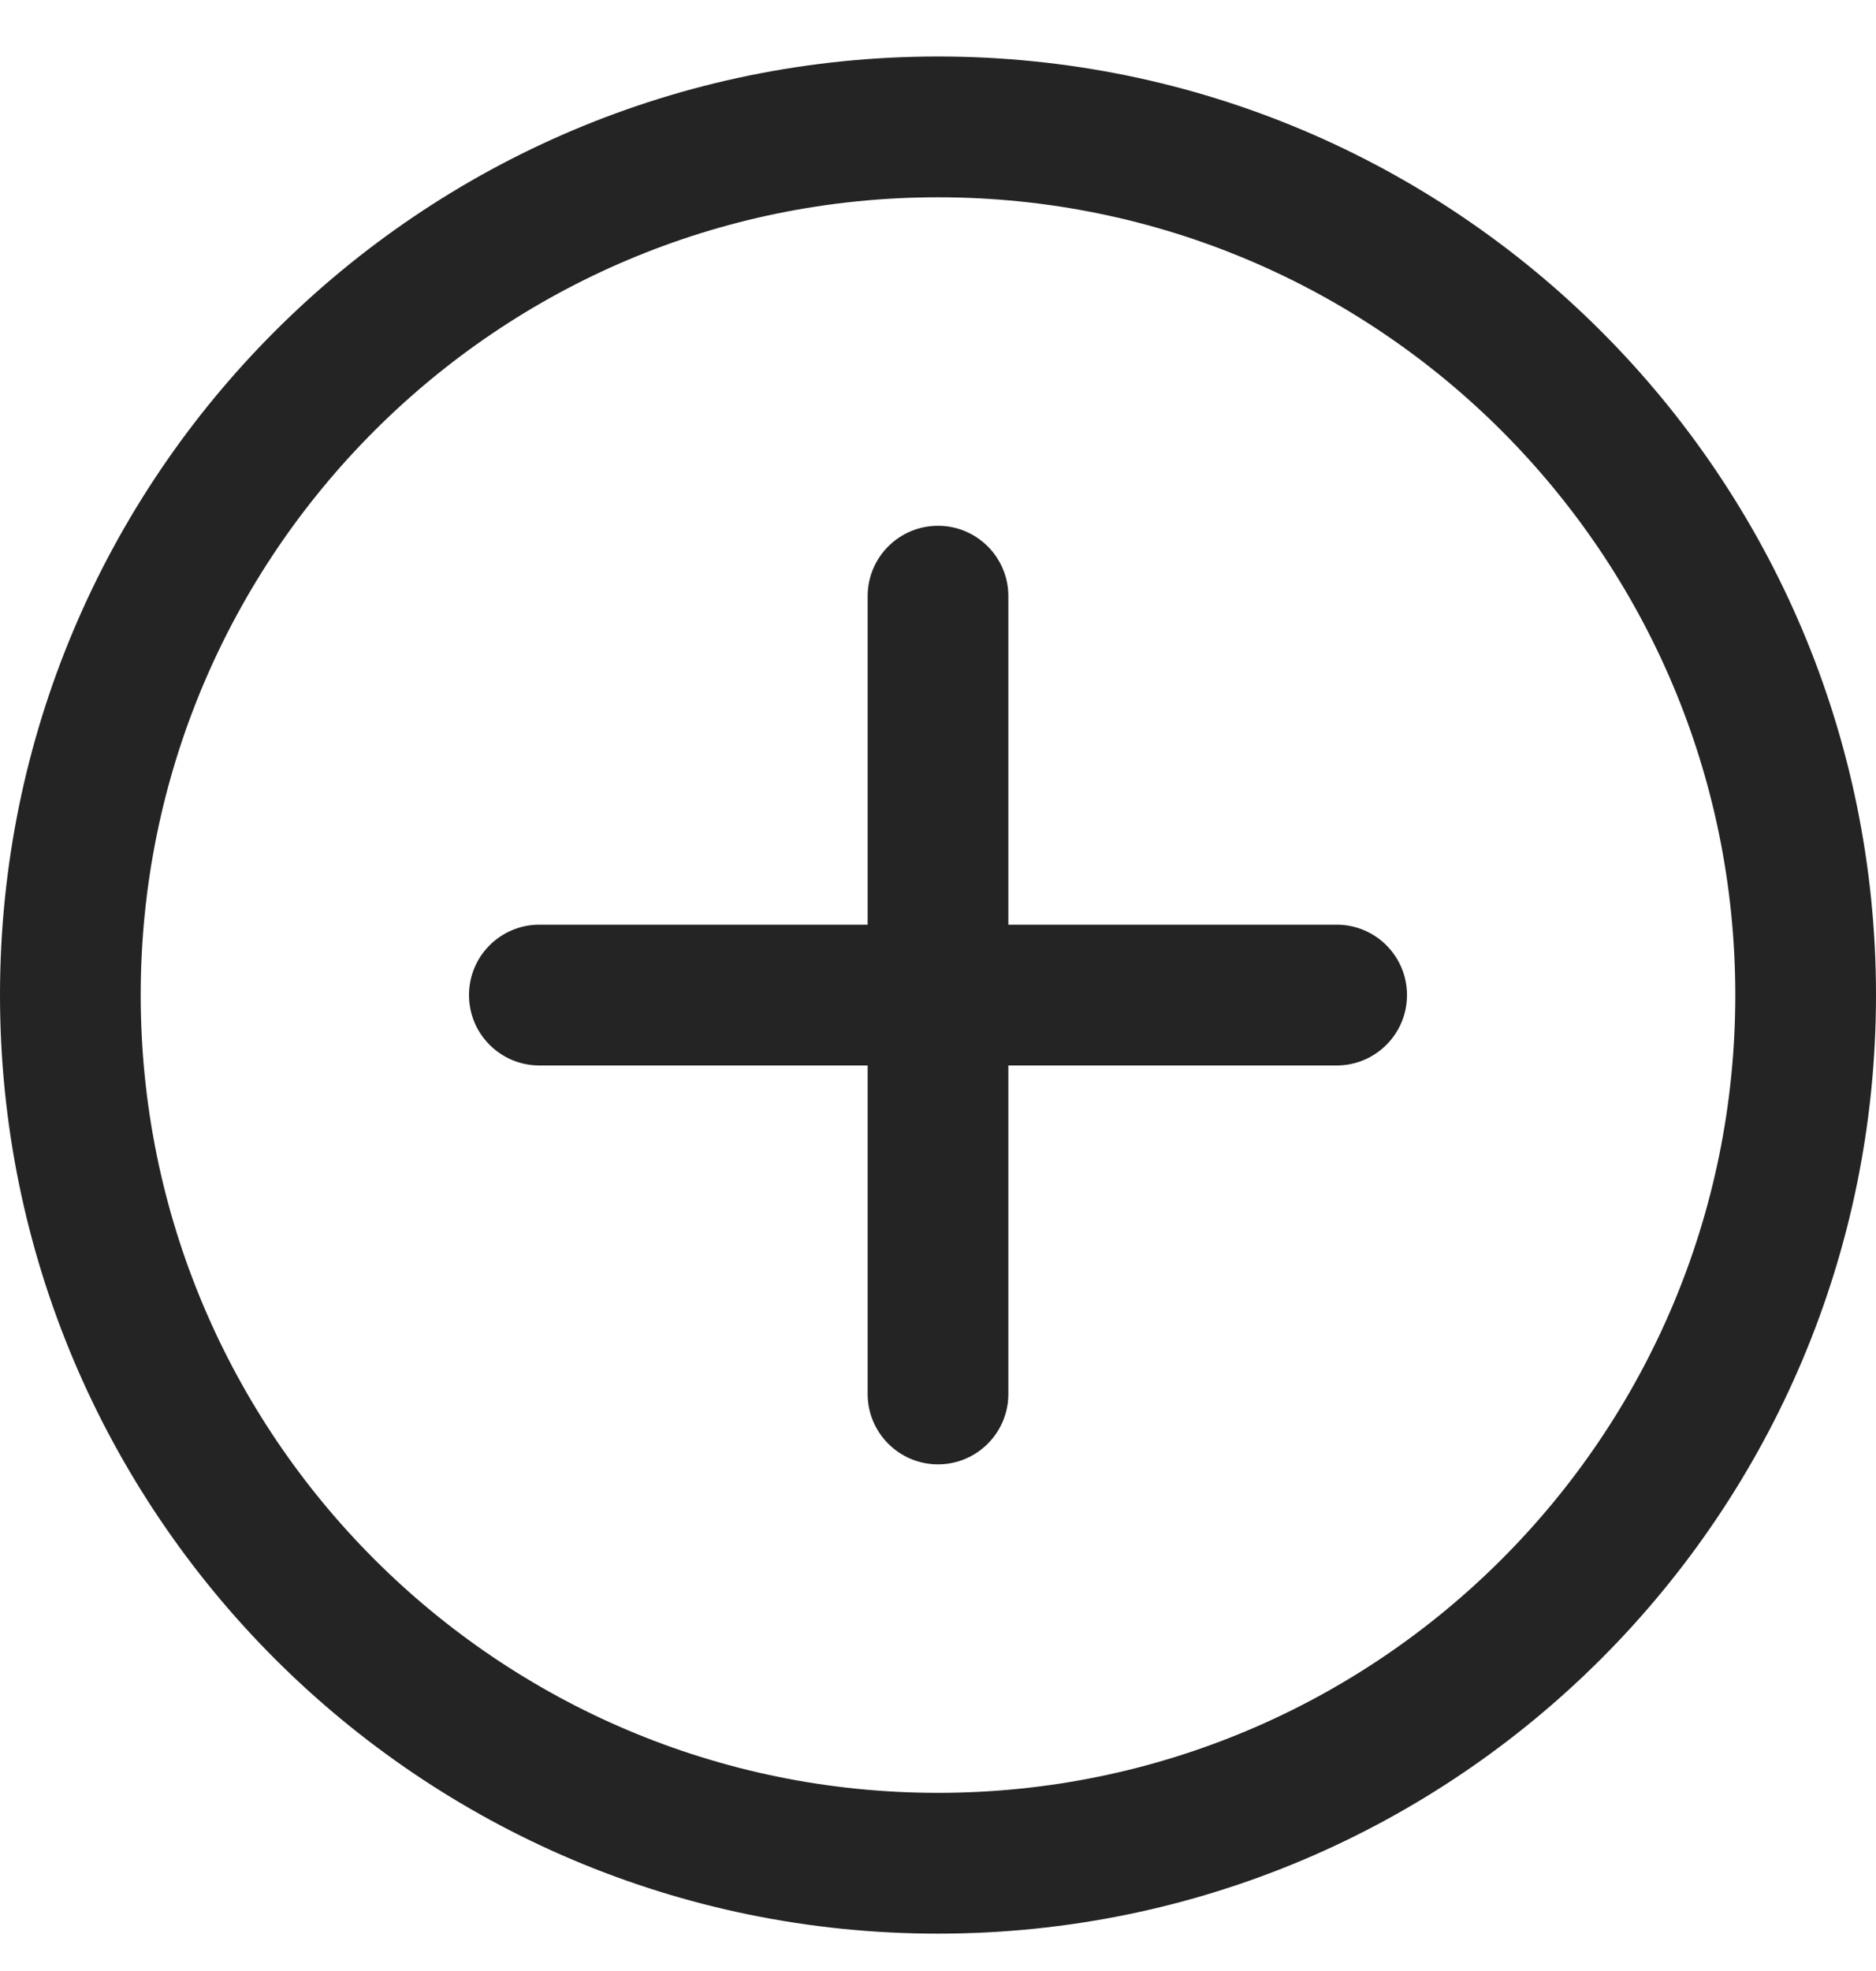
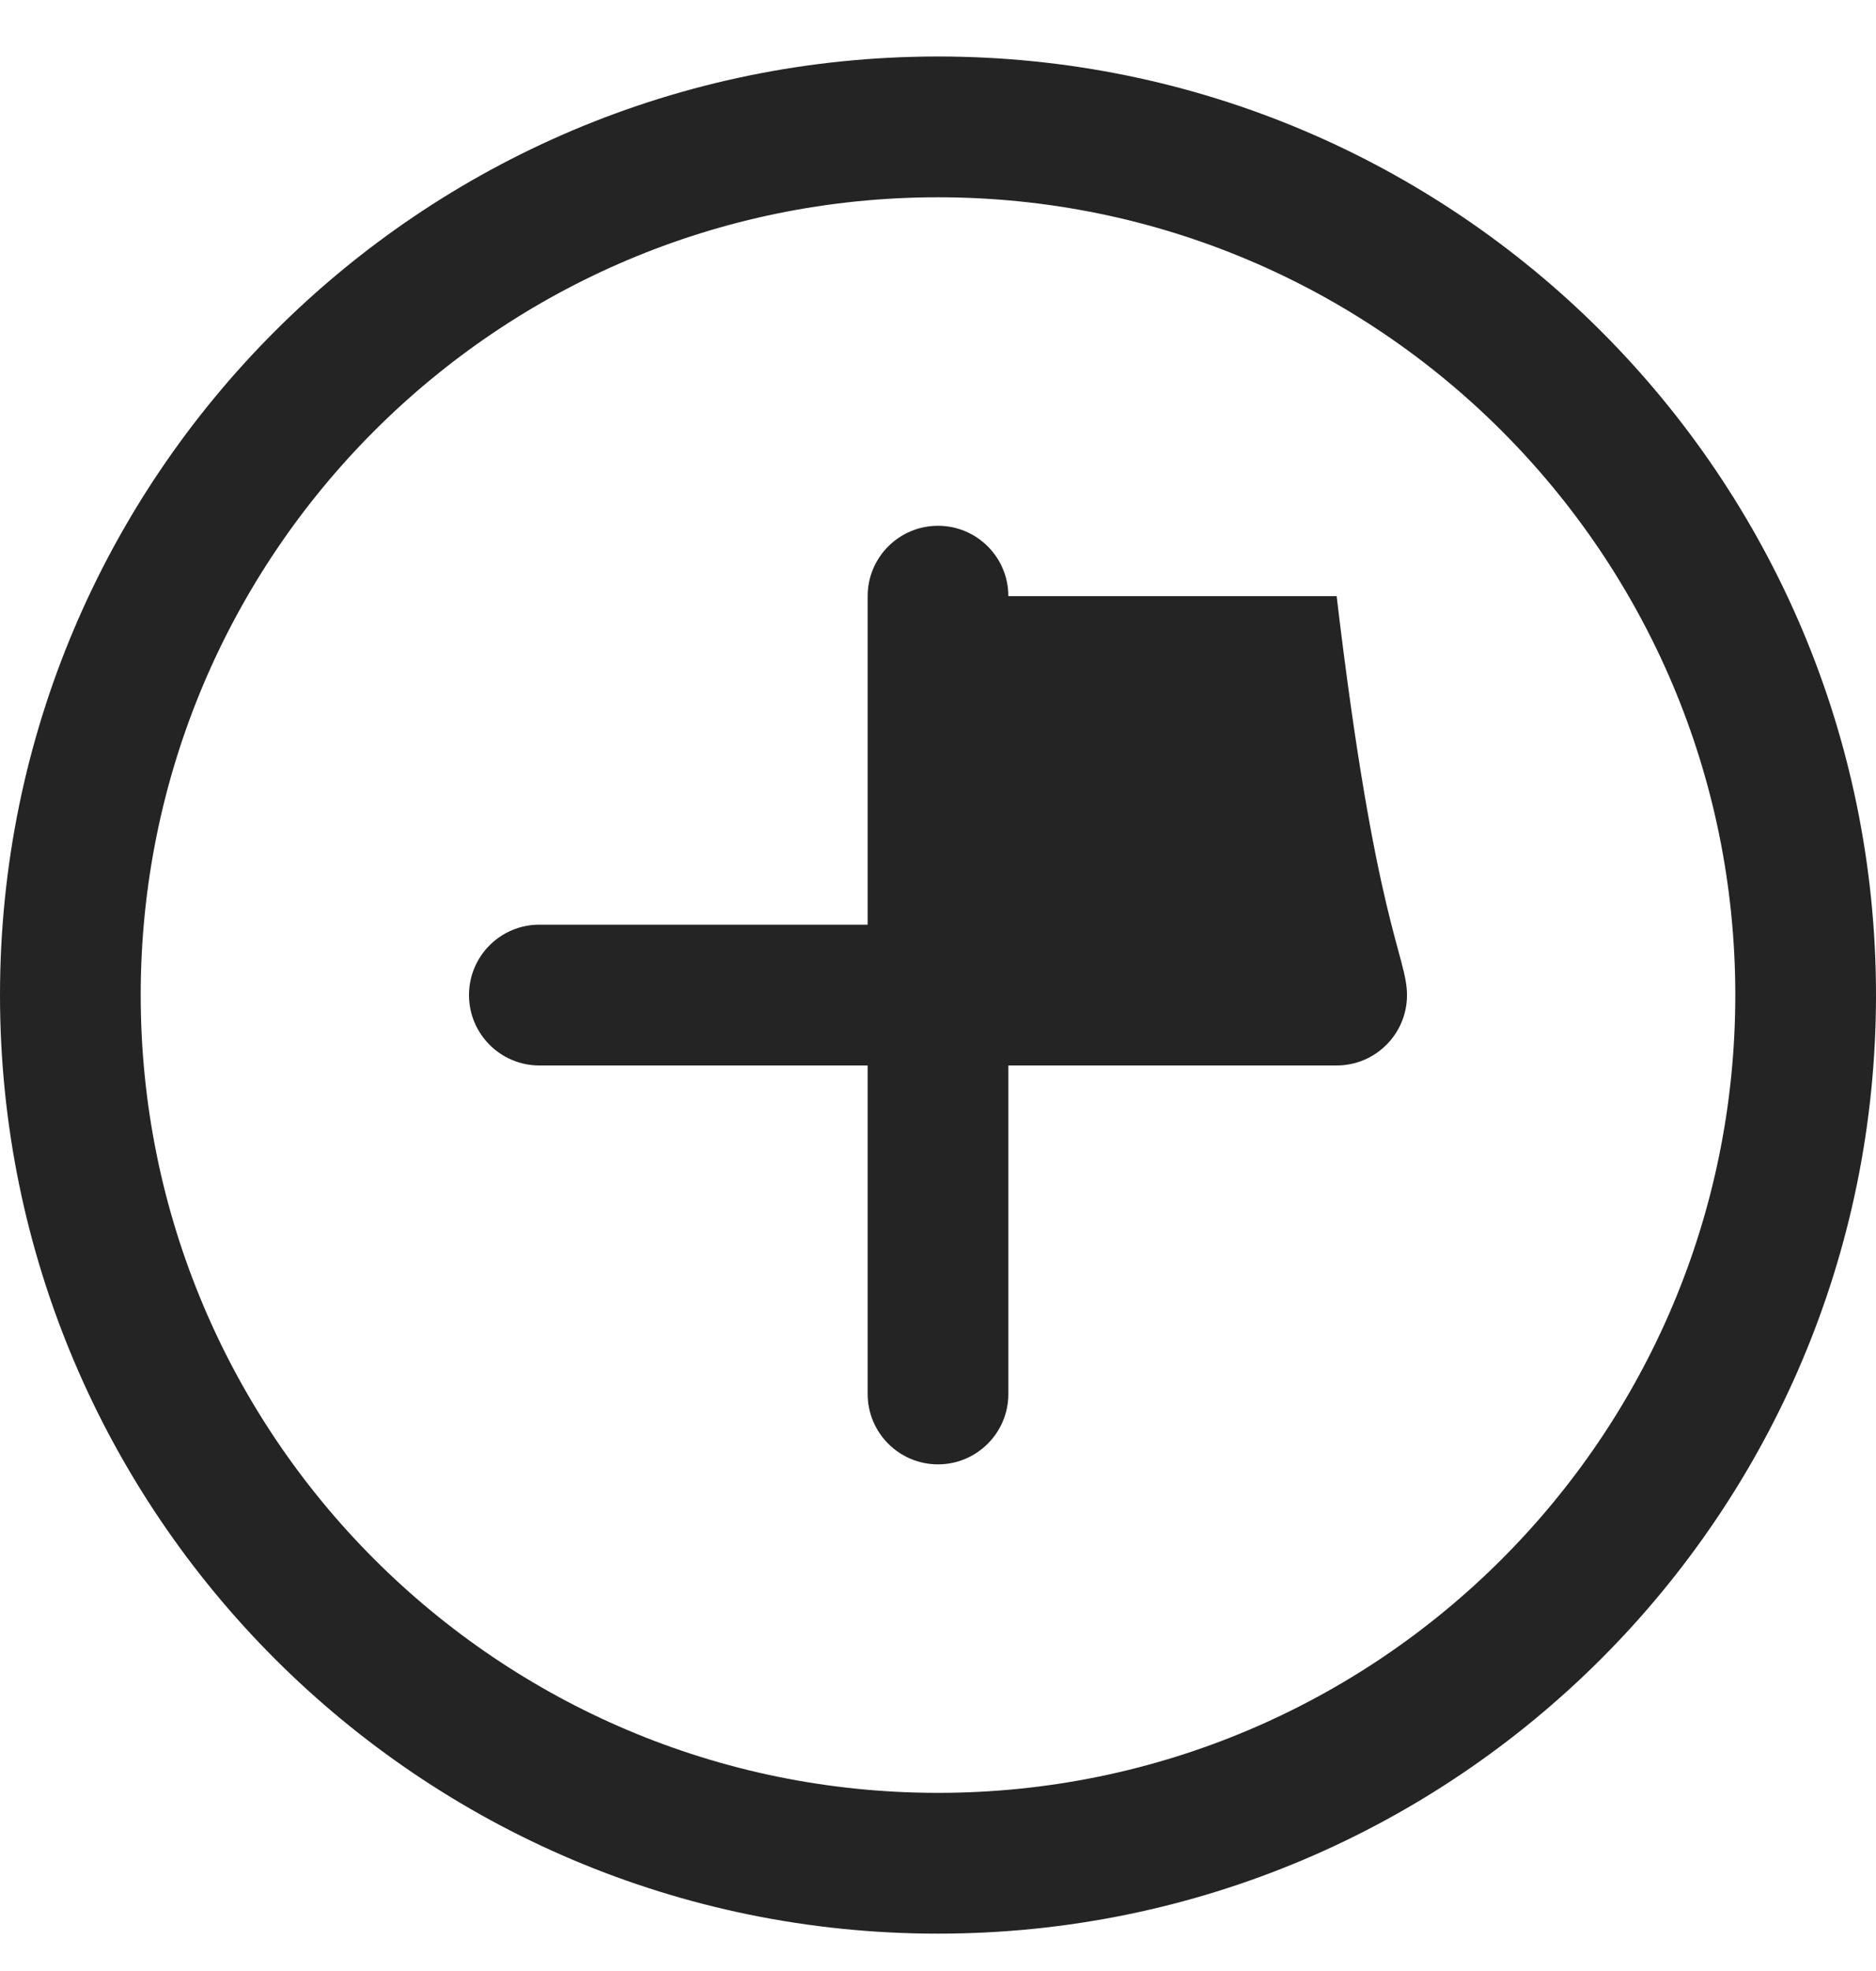
<svg xmlns="http://www.w3.org/2000/svg" width="20" height="21" viewBox="0 0 20 21" fill="none">
-   <path d="M10 0.602C15.523 0.602 20 5.079 20 10.602C20 16.124 15.523 20.602 10 20.602C4.477 20.602 0 16.124 0 10.602C0 5.079 4.477 0.602 10 0.602ZM10 2.102C5.306 2.102 1.5 5.907 1.5 10.602C1.5 15.296 5.306 19.102 10 19.102C14.694 19.102 18.5 15.296 18.5 10.602C18.5 5.907 14.694 2.102 10 2.102ZM10 5.602C10.414 5.602 10.75 5.937 10.75 6.352V9.852H14.25C14.664 9.852 15 10.187 15 10.602C15 11.016 14.664 11.352 14.25 11.352H10.75V14.852C10.75 15.266 10.414 15.602 10 15.602C9.586 15.602 9.25 15.266 9.25 14.852V11.352H5.75C5.336 11.352 5 11.016 5 10.602C5 10.187 5.336 9.852 5.75 9.852H9.25V6.352C9.25 5.937 9.586 5.602 10 5.602Z" fill="#242424" />
+   <path d="M10 0.602C15.523 0.602 20 5.079 20 10.602C20 16.124 15.523 20.602 10 20.602C4.477 20.602 0 16.124 0 10.602C0 5.079 4.477 0.602 10 0.602ZM10 2.102C5.306 2.102 1.5 5.907 1.5 10.602C1.5 15.296 5.306 19.102 10 19.102C14.694 19.102 18.5 15.296 18.5 10.602C18.5 5.907 14.694 2.102 10 2.102ZM10 5.602C10.414 5.602 10.75 5.937 10.75 6.352H14.25C14.664 9.852 15 10.187 15 10.602C15 11.016 14.664 11.352 14.25 11.352H10.75V14.852C10.75 15.266 10.414 15.602 10 15.602C9.586 15.602 9.25 15.266 9.25 14.852V11.352H5.75C5.336 11.352 5 11.016 5 10.602C5 10.187 5.336 9.852 5.75 9.852H9.25V6.352C9.25 5.937 9.586 5.602 10 5.602Z" fill="#242424" />
</svg>